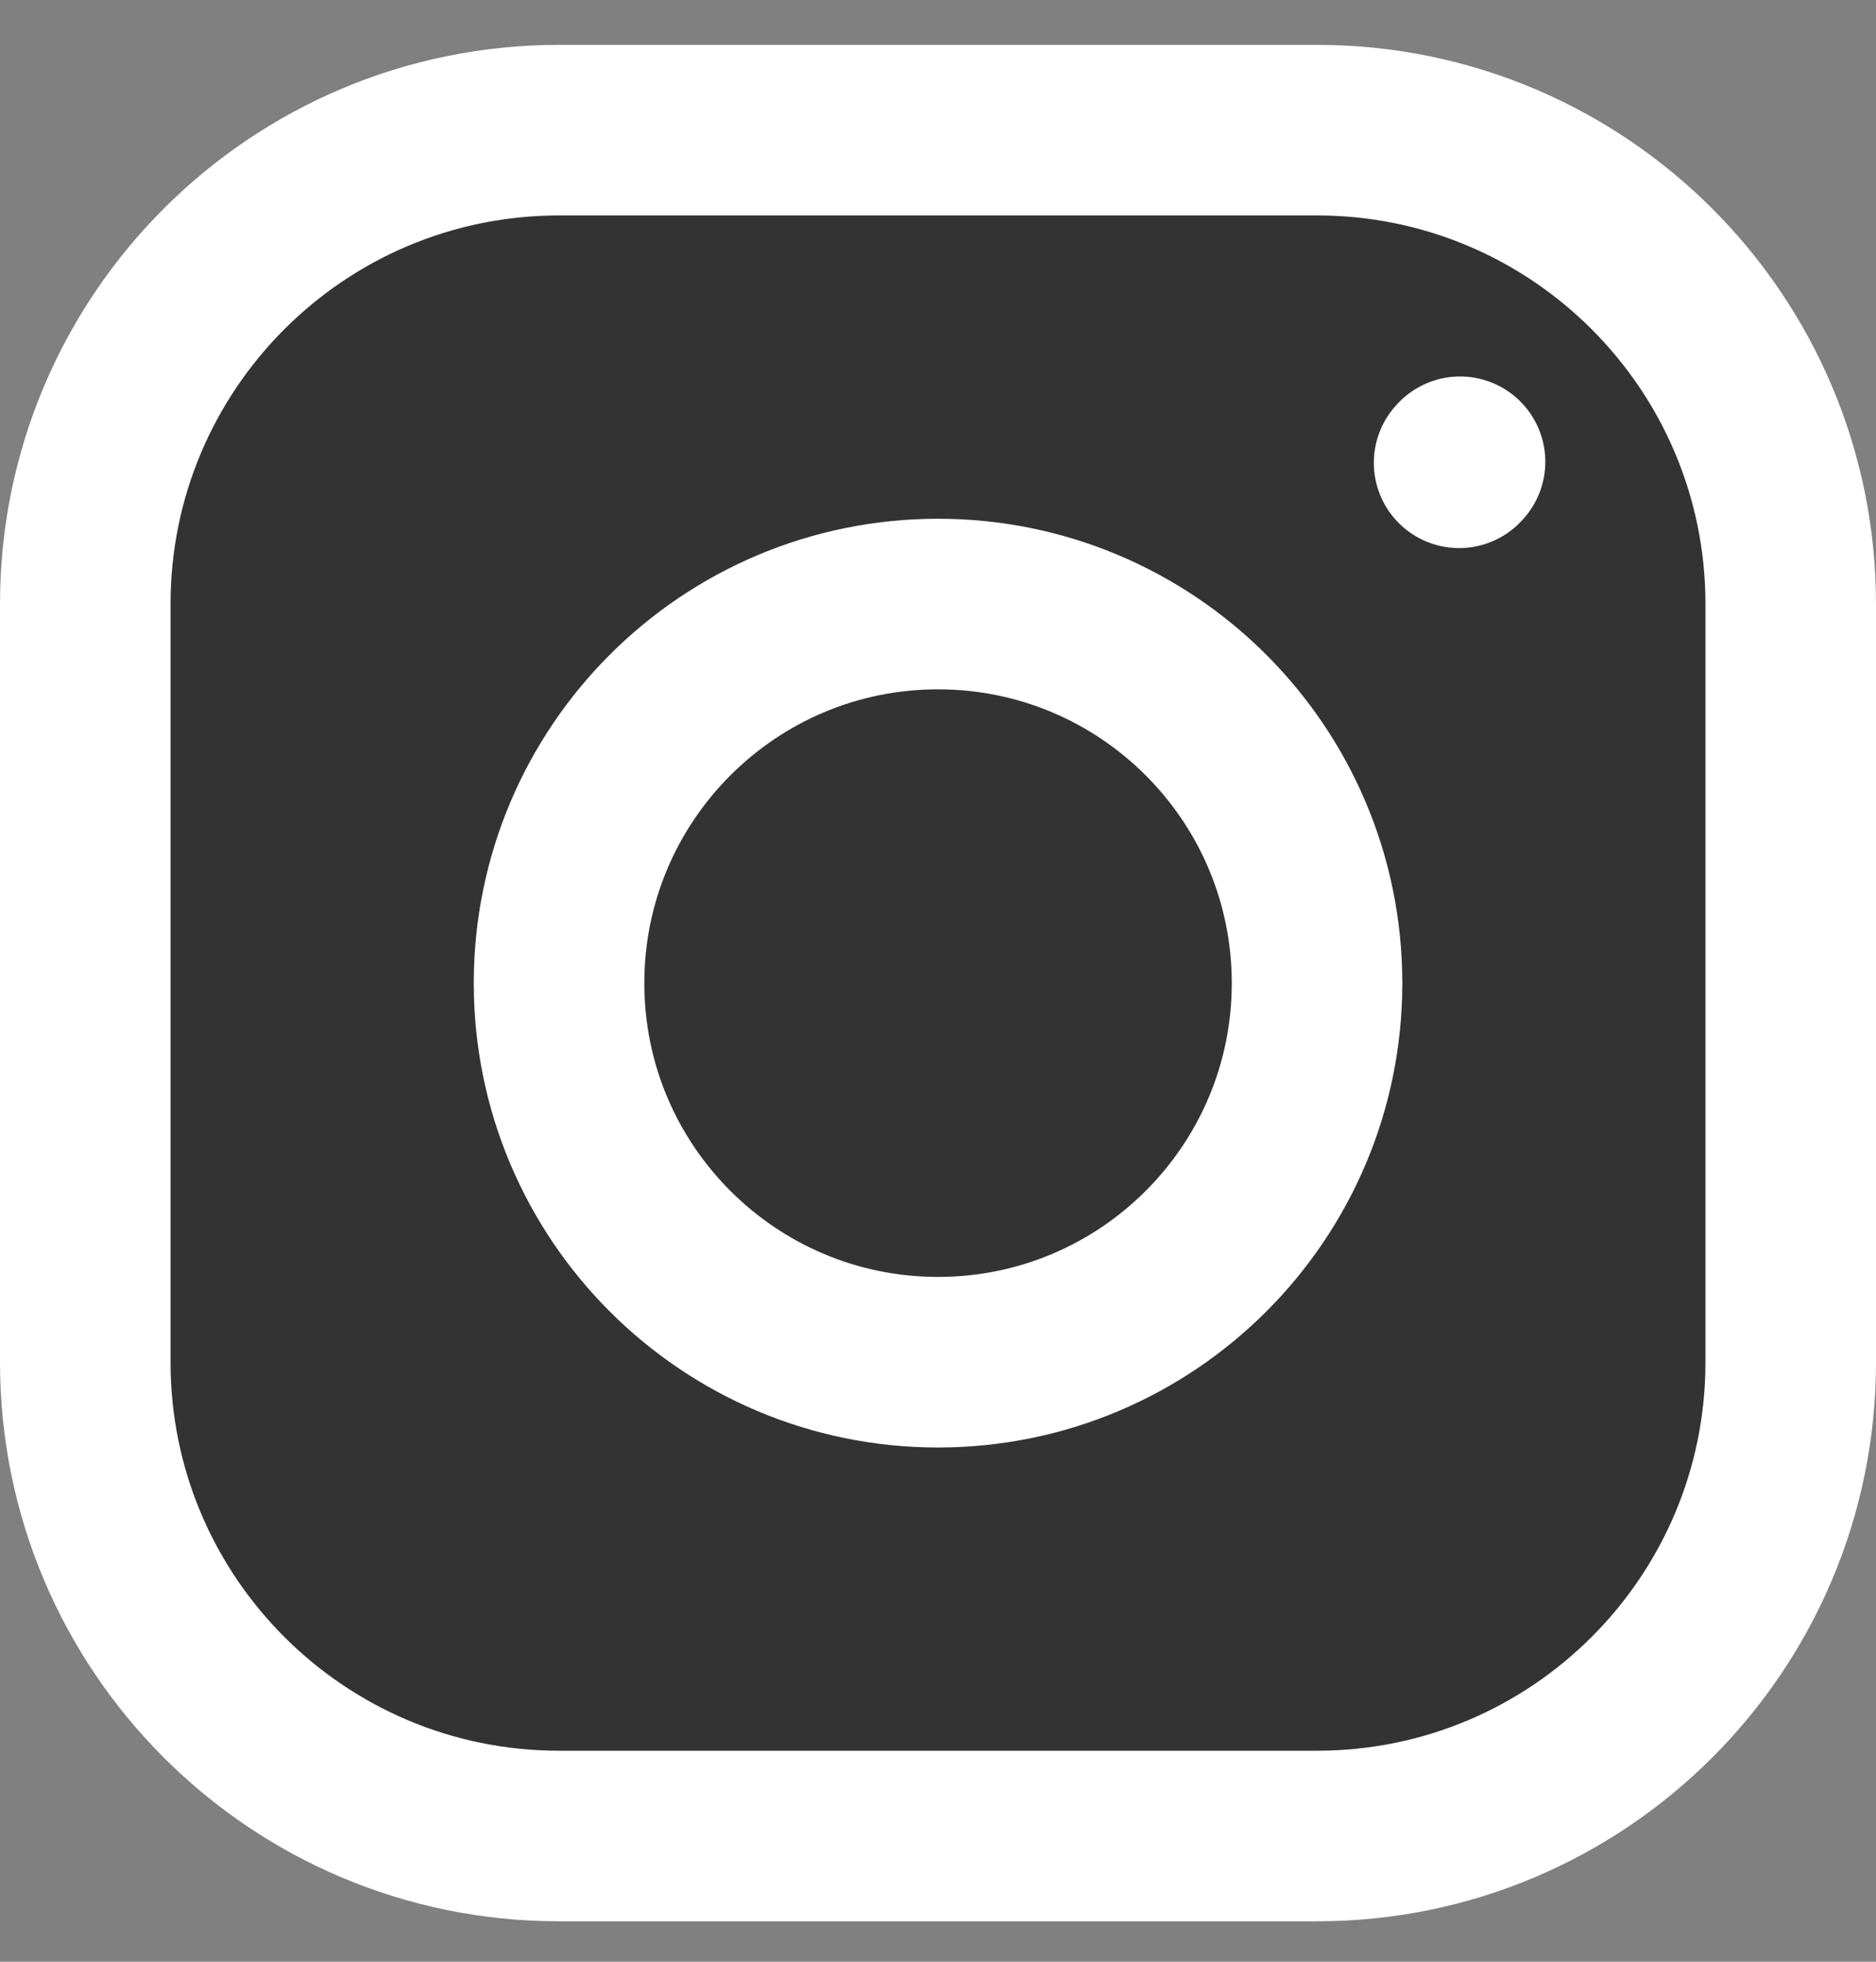
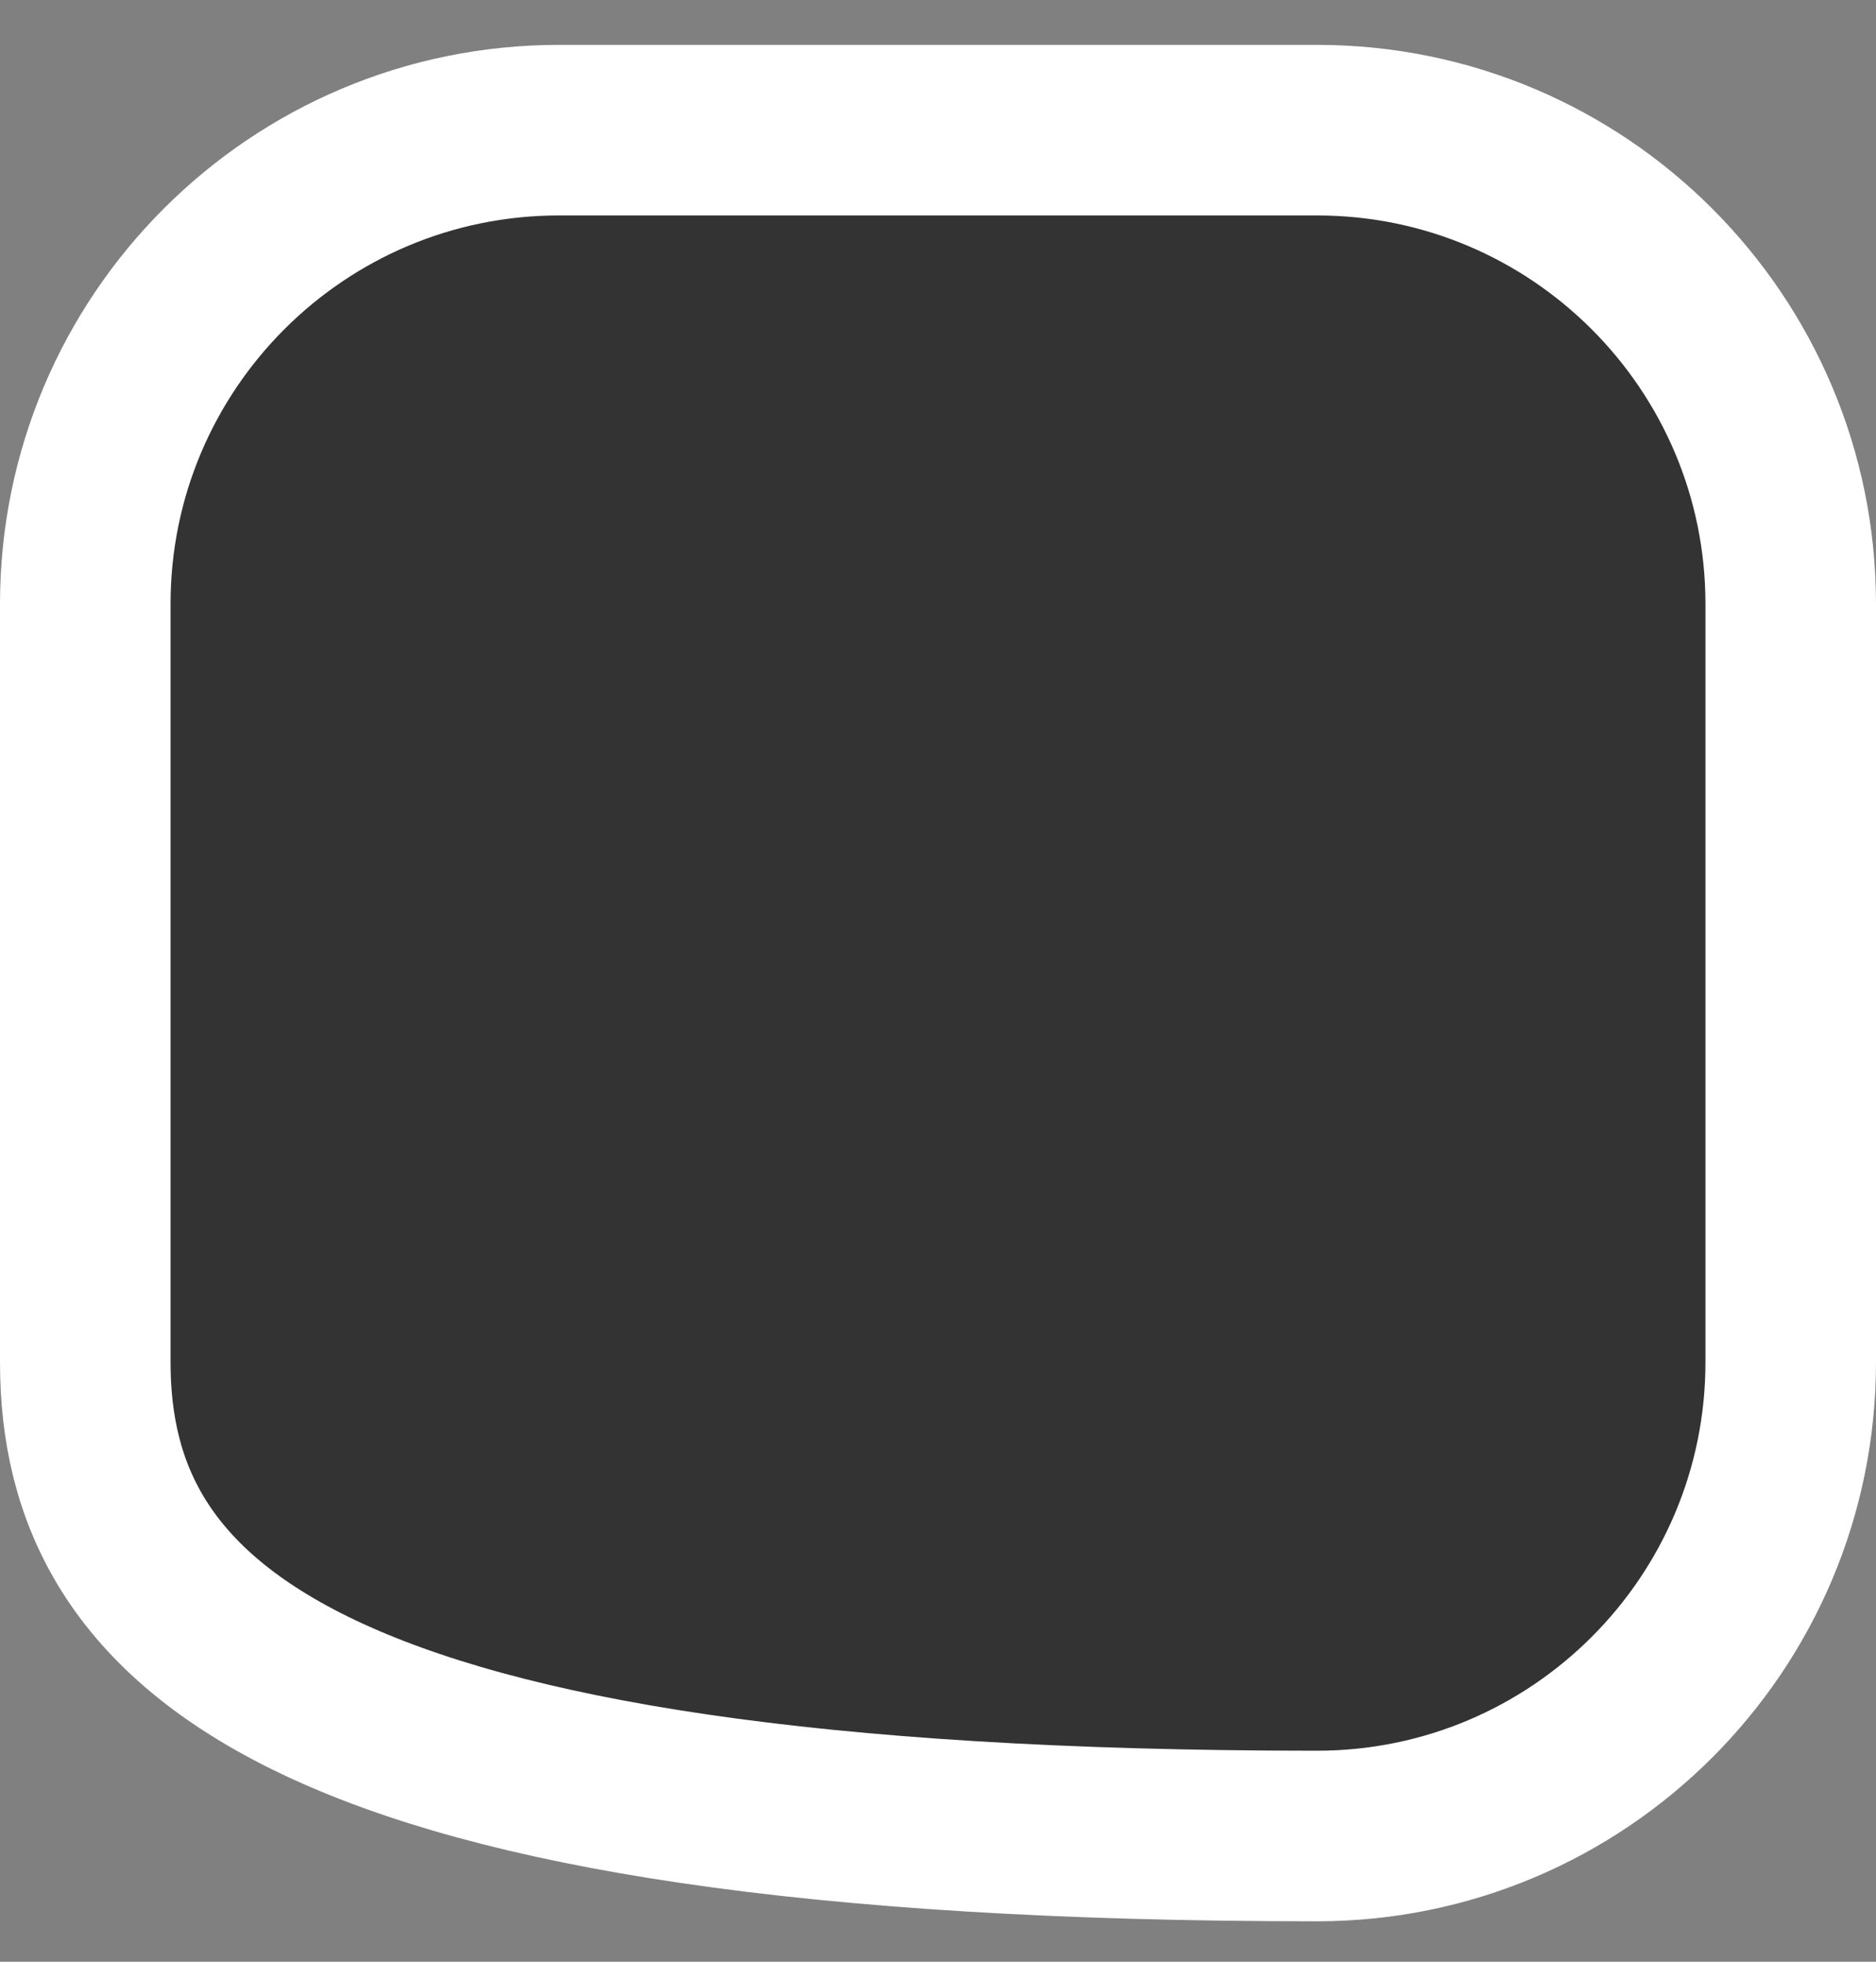
<svg xmlns="http://www.w3.org/2000/svg" width="22" height="23" viewBox="0 0 22 23" fill="none">
  <rect x="0" y="0" width="22" height="23" fill="#808080" stroke="none" />
-   <path d="M1 15.971V7.082C1 4.014 3.487 1.526 6.556 1.526H15.444C18.513 1.526 21 4.014 21 7.082V15.971C21 19.039 18.513 21.526 15.444 21.526H6.556C3.487 21.526 1 19.039 1 15.971Z" fill="#333333" stroke="white" stroke-width="2" />
-   <path d="M11 15.971C13.455 15.971 15.445 13.981 15.445 11.527C15.445 9.072 13.455 7.082 11 7.082C8.546 7.082 6.556 9.072 6.556 11.527C6.556 13.981 8.546 15.971 11 15.971Z" fill="#333333" stroke="white" stroke-width="2" stroke-linecap="round" stroke-linejoin="round" />
-   <path d="M17.111 5.426L17.122 5.414L17.111 5.426Z" fill="#333333" />
-   <path d="M17.111 5.426L17.122 5.414" stroke="white" stroke-width="2" stroke-linecap="round" stroke-linejoin="round" />
+   <path d="M1 15.971V7.082C1 4.014 3.487 1.526 6.556 1.526H15.444C18.513 1.526 21 4.014 21 7.082V15.971C21 19.039 18.513 21.526 15.444 21.526C3.487 21.526 1 19.039 1 15.971Z" fill="#333333" stroke="white" stroke-width="2" />
</svg>